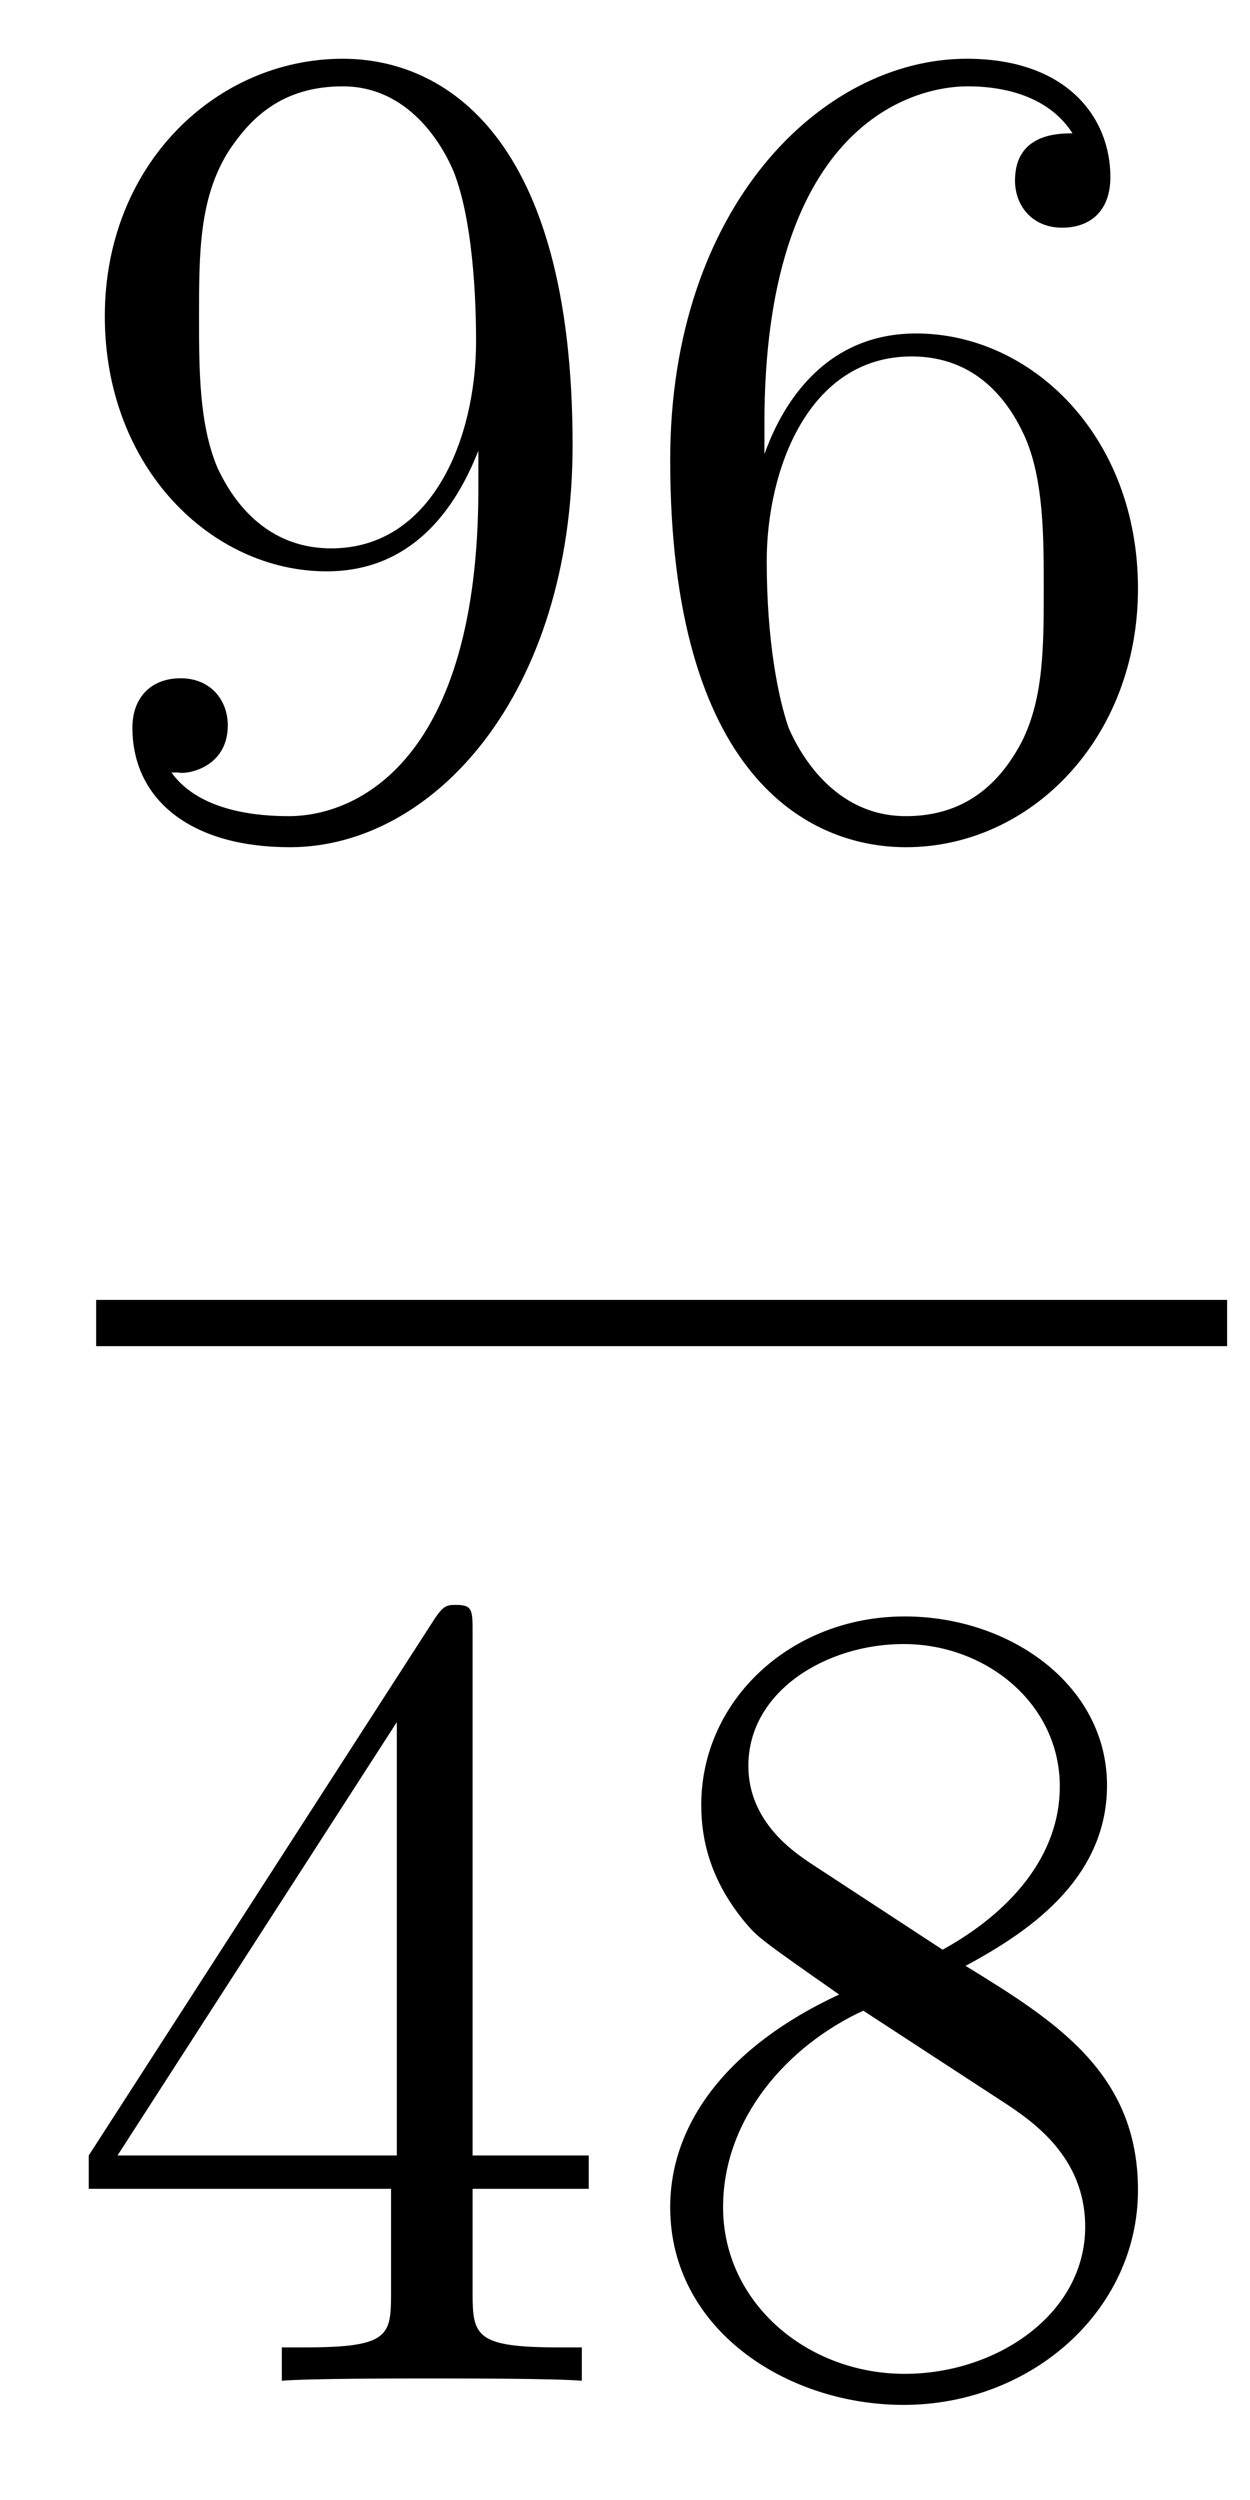
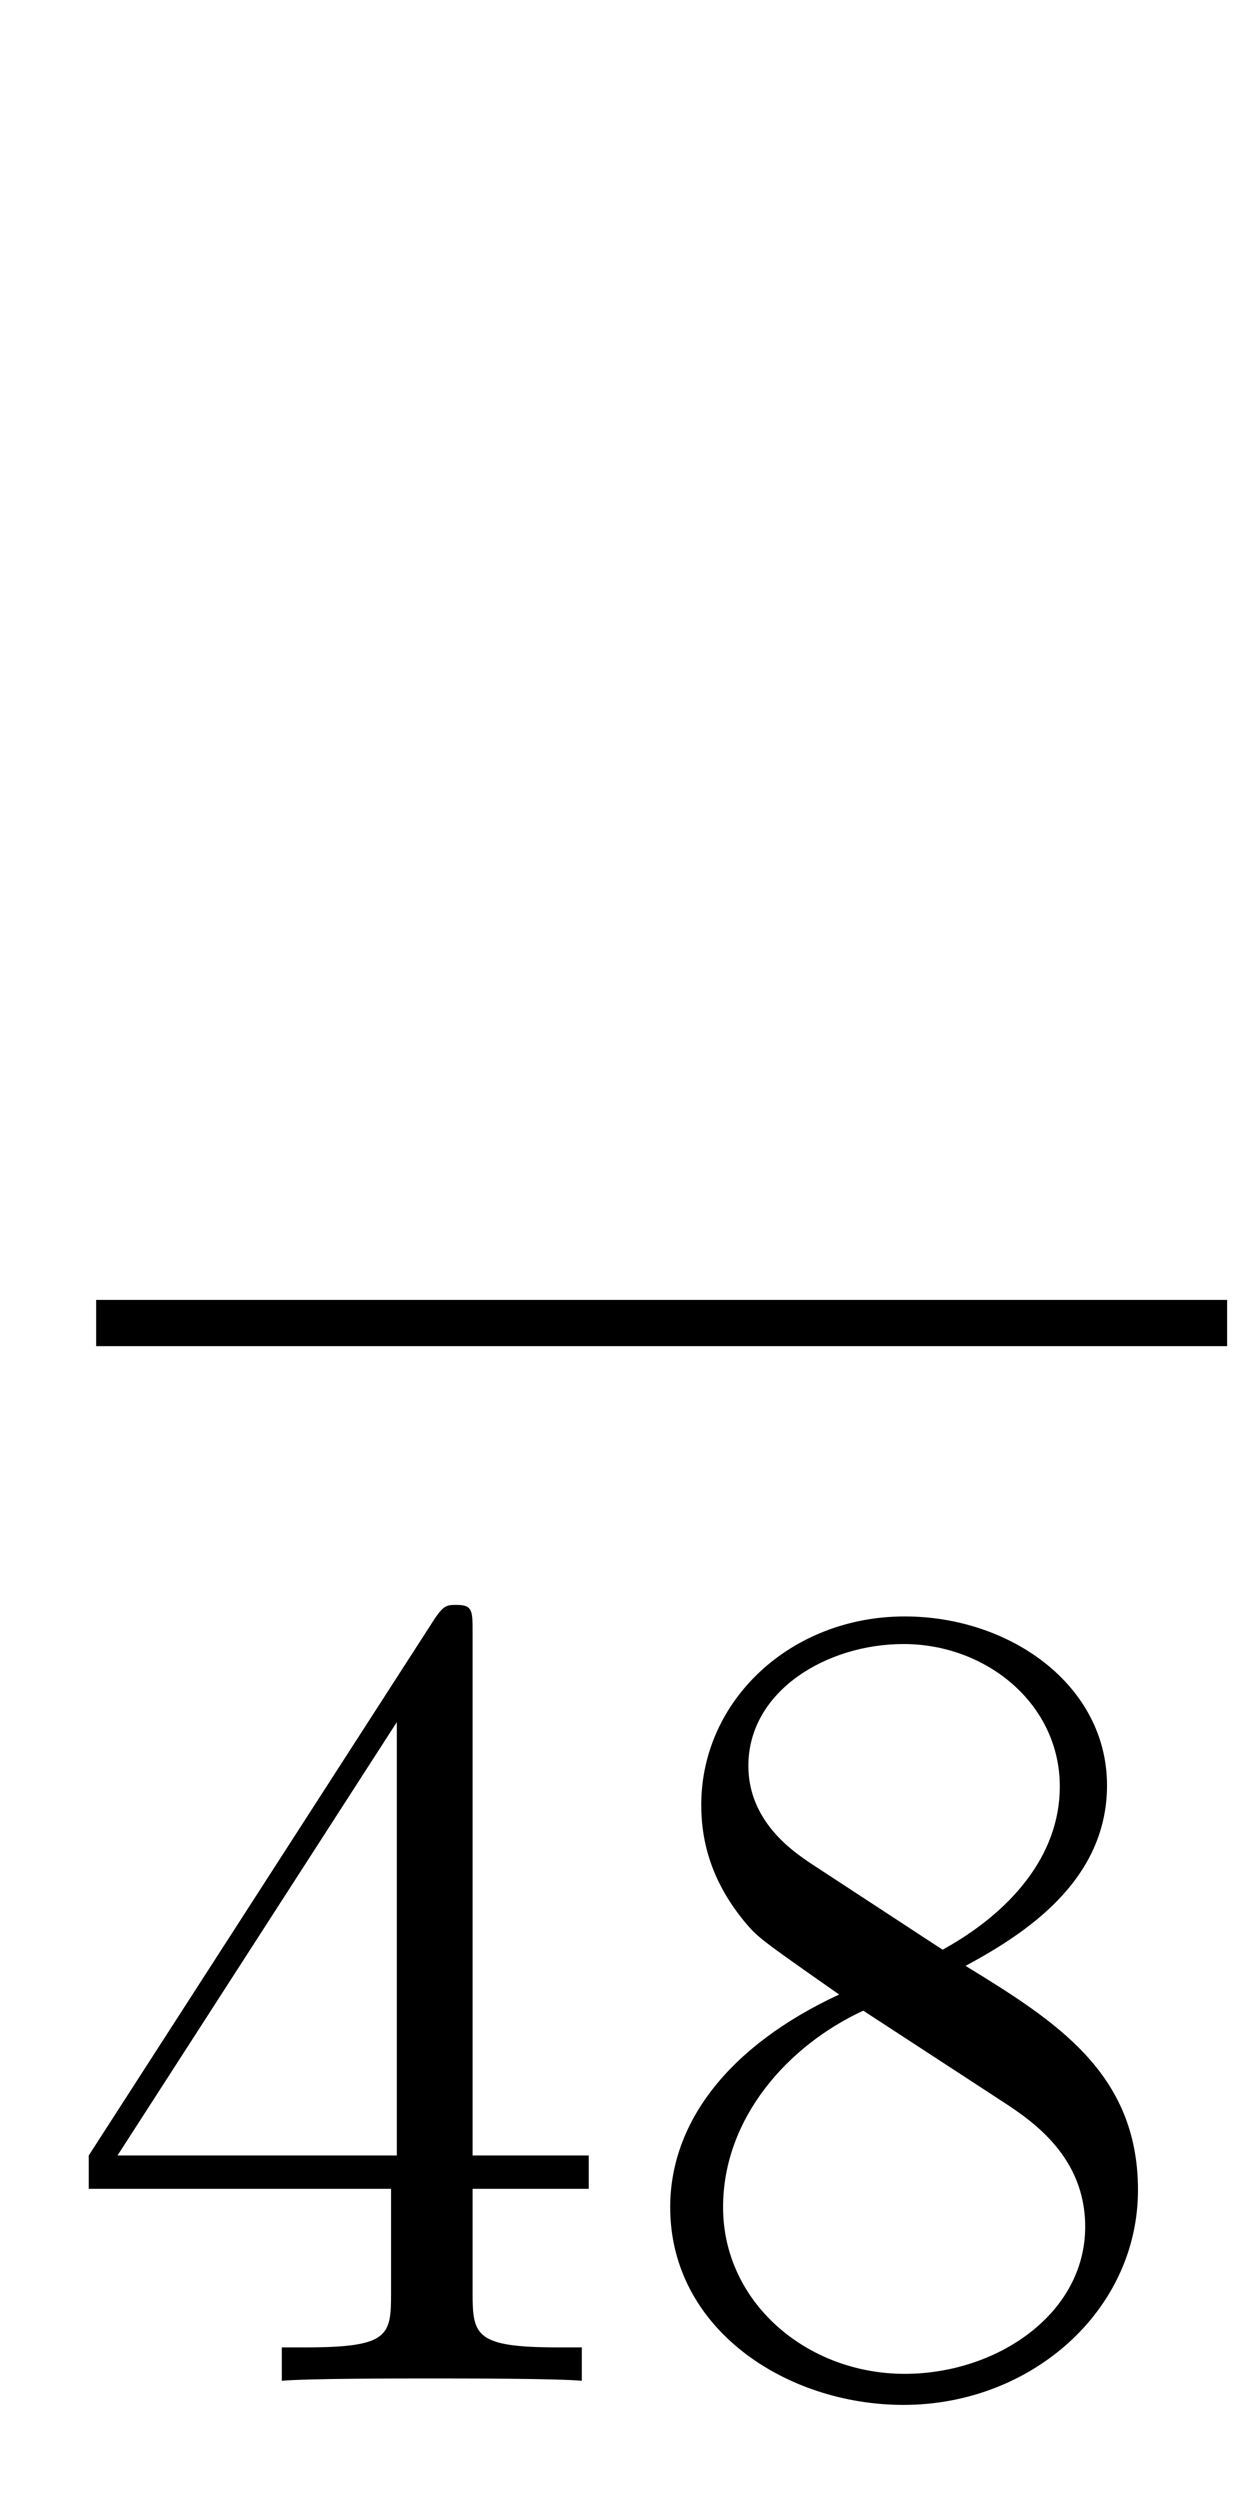
<svg xmlns="http://www.w3.org/2000/svg" height="26pt" version="1.1" viewBox="0 -26 13 26" width="13pt">
  <g id="page1">
    <g transform="matrix(1 0 0 1 -129 641)">
-       <path d="M133.975 -661.919C133.975 -659.097 132.72 -658.512 132.003 -658.512C131.716 -658.512 131.082 -658.548 130.783 -658.966H130.855C130.939 -658.942 131.369 -659.014 131.369 -659.456C131.369 -659.719 131.19 -659.946 130.879 -659.946C130.568 -659.946 130.377 -659.743 130.377 -659.432C130.377 -658.691 130.975 -658.189 132.015 -658.189C133.509 -658.189 134.955 -659.779 134.955 -662.373C134.955 -665.588 133.617 -666.389 132.565 -666.389C131.25 -666.389 130.09 -665.29 130.09 -663.712C130.09 -662.134 131.202 -661.058 132.397 -661.058C133.282 -661.058 133.736 -661.703 133.975 -662.313V-661.919ZM132.445 -661.297C131.692 -661.297 131.369 -661.907 131.262 -662.134C131.07 -662.588 131.07 -663.162 131.07 -663.7C131.07 -664.369 131.07 -664.943 131.381 -665.433C131.596 -665.756 131.919 -666.102 132.565 -666.102C133.246 -666.102 133.593 -665.505 133.712 -665.23C133.951 -664.644 133.951 -663.628 133.951 -663.449C133.951 -662.445 133.497 -661.297 132.445 -661.297ZM136.95 -662.6C136.95 -665.624 138.421 -666.102 139.066 -666.102C139.497 -666.102 139.927 -665.971 140.154 -665.613C140.011 -665.613 139.556 -665.613 139.556 -665.122C139.556 -664.859 139.736 -664.632 140.046 -664.632C140.345 -664.632 140.548 -664.812 140.548 -665.158C140.548 -665.78 140.094 -666.389 139.054 -666.389C137.548 -666.389 135.97 -664.848 135.97 -662.217C135.97 -658.93 137.405 -658.189 138.421 -658.189C139.724 -658.189 140.835 -659.325 140.835 -660.879C140.835 -662.468 139.724 -663.532 138.528 -663.532C137.464 -663.532 137.07 -662.612 136.95 -662.277V-662.6ZM138.421 -658.512C137.667 -658.512 137.309 -659.181 137.201 -659.432C137.094 -659.743 136.974 -660.329 136.974 -661.166C136.974 -662.11 137.405 -663.293 138.481 -663.293C139.138 -663.293 139.485 -662.851 139.664 -662.445C139.855 -662.002 139.855 -661.405 139.855 -660.891C139.855 -660.281 139.855 -659.743 139.628 -659.289C139.329 -658.715 138.899 -658.512 138.421 -658.512Z" fill-rule="evenodd" />
      <path d="M130 -653H141.762V-653.481H130" />
      <path d="M133.915 -650.022C133.915 -650.249 133.915 -650.309 133.748 -650.309C133.653 -650.309 133.617 -650.309 133.521 -650.166L129.923 -644.583V-644.236H133.067V-643.148C133.067 -642.706 133.043 -642.587 132.17 -642.587H131.931V-642.24C132.206 -642.264 133.15 -642.264 133.485 -642.264C133.82 -642.264 134.776 -642.264 135.051 -642.24V-642.587H134.812C133.951 -642.587 133.915 -642.706 133.915 -643.148V-644.236H135.123V-644.583H133.915V-650.022ZM133.127 -649.09V-644.583H130.222L133.127 -649.09ZM139.042 -646.555C139.64 -646.878 140.513 -647.428 140.513 -648.432C140.513 -649.472 139.508 -650.189 138.409 -650.189C137.225 -650.189 136.293 -649.317 136.293 -648.229C136.293 -647.823 136.412 -647.416 136.747 -647.01C136.879 -646.854 136.891 -646.842 137.727 -646.257C136.568 -645.719 135.97 -644.918 135.97 -644.045C135.97 -642.778 137.177 -641.989 138.397 -641.989C139.724 -641.989 140.835 -642.969 140.835 -644.224C140.835 -645.444 139.975 -645.982 139.042 -646.555ZM137.416 -647.631C137.261 -647.739 136.783 -648.05 136.783 -648.635C136.783 -649.413 137.596 -649.902 138.397 -649.902C139.257 -649.902 140.022 -649.281 140.022 -648.42C140.022 -647.691 139.497 -647.105 138.803 -646.723L137.416 -647.631ZM137.978 -646.089L139.425 -645.145C139.736 -644.942 140.286 -644.571 140.286 -643.842C140.286 -642.933 139.365 -642.312 138.409 -642.312C137.392 -642.312 136.52 -643.053 136.52 -644.045C136.52 -644.977 137.201 -645.731 137.978 -646.089Z" fill-rule="evenodd" />
    </g>
  </g>
</svg>